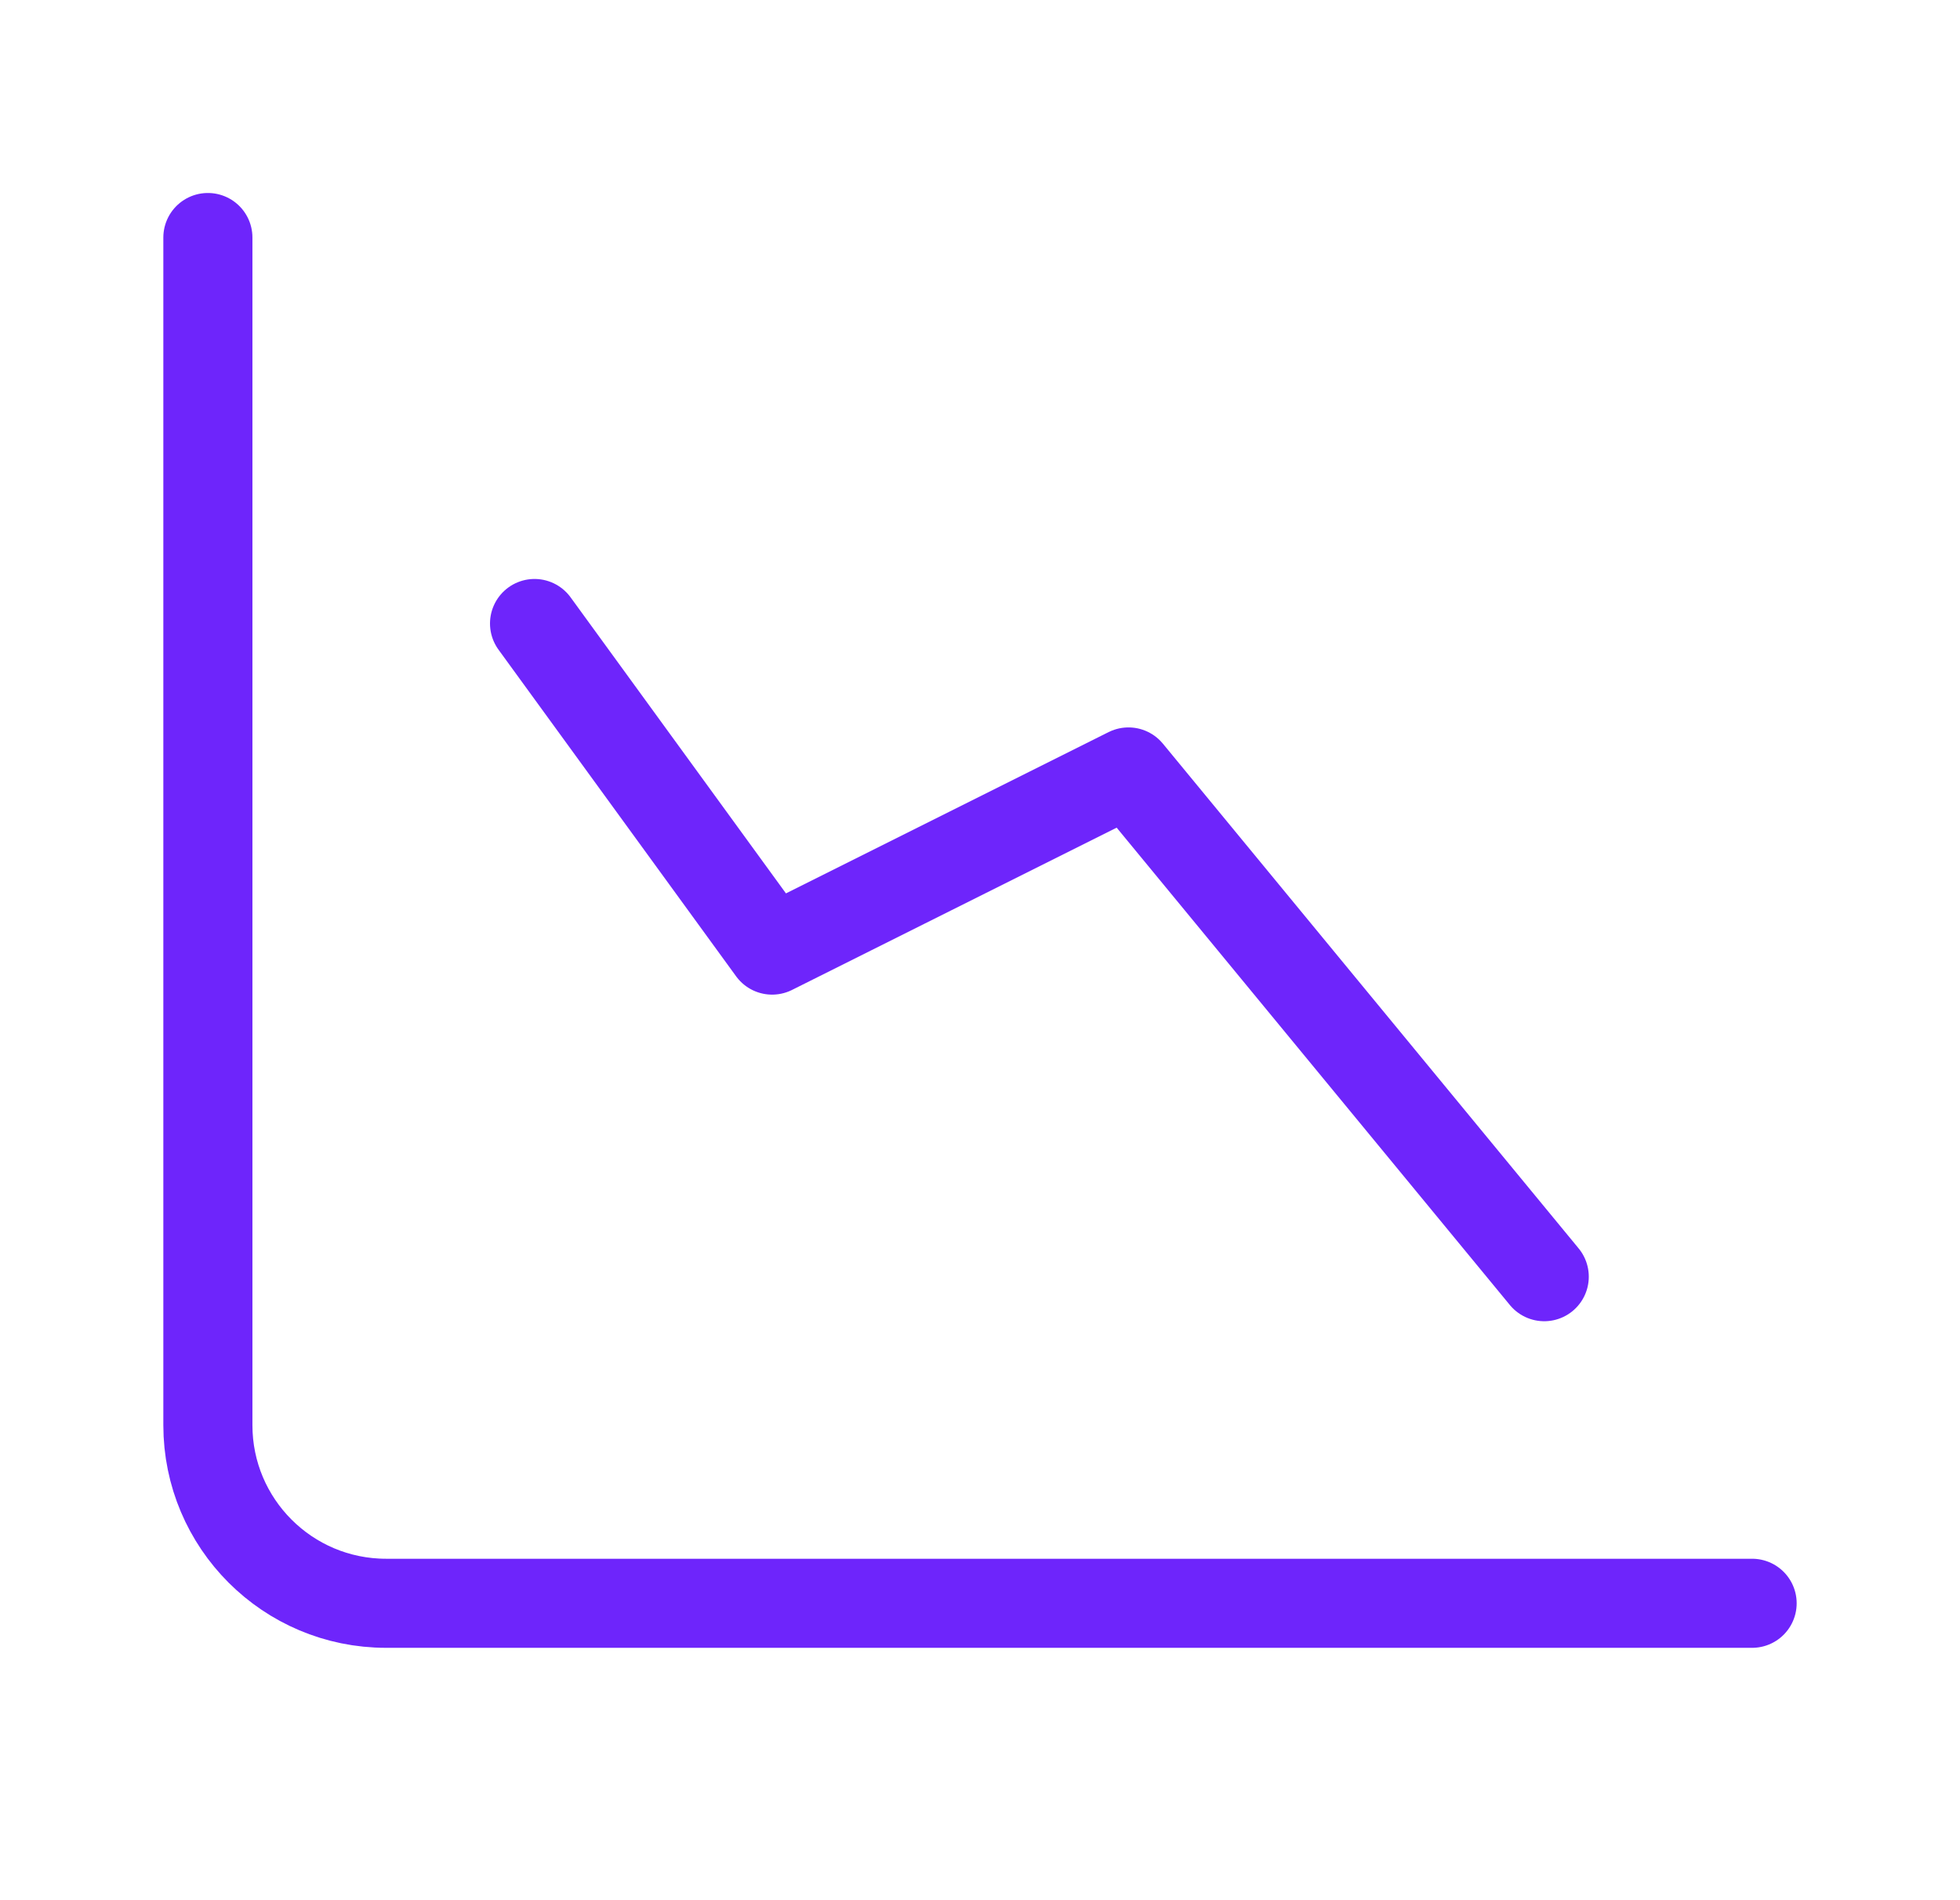
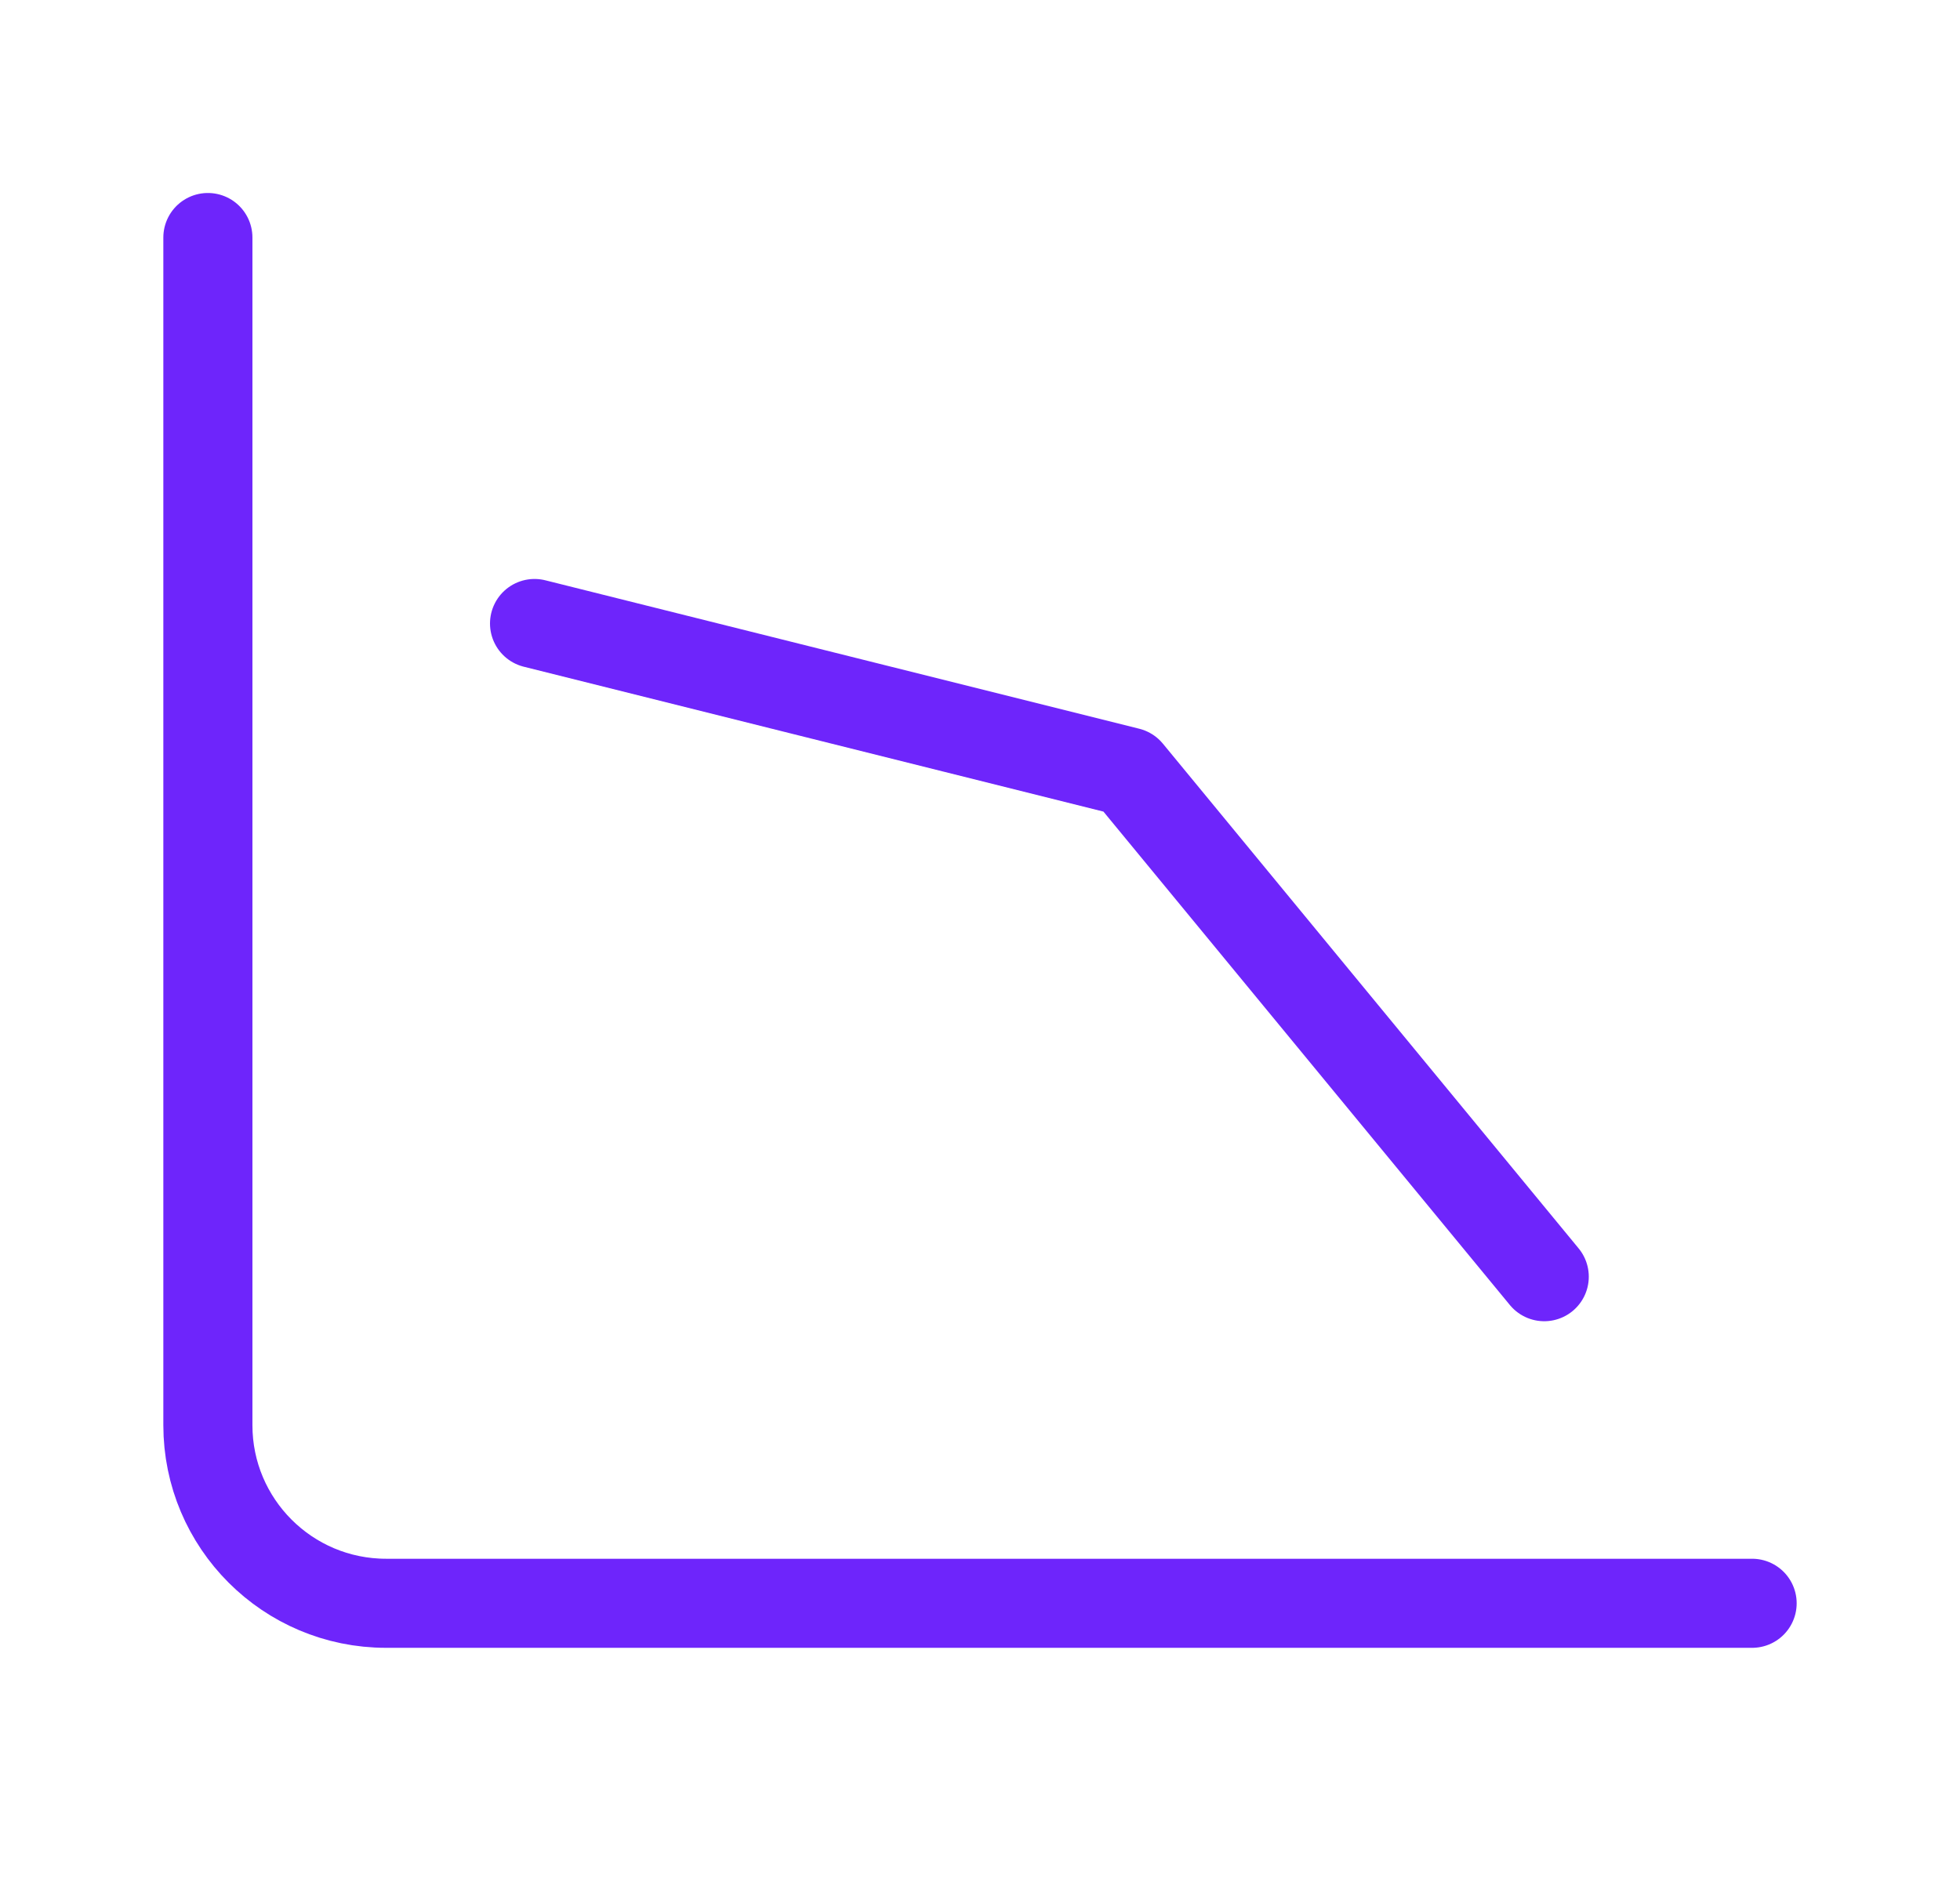
<svg xmlns="http://www.w3.org/2000/svg" width="33" height="32" viewBox="0 0 33 32" fill="none">
-   <path d="M3.5 4V24C3.5 25.657 4.843 27 6.5 27H29.5M9 10.5L13 16L19 13L26 21.5" stroke="#6E25FB" stroke-width="1.5" stroke-linecap="round" stroke-linejoin="round" />
+   <path d="M3.5 4V24C3.5 25.657 4.843 27 6.5 27H29.5M9 10.5L19 13L26 21.5" stroke="#6E25FB" stroke-width="1.5" stroke-linecap="round" stroke-linejoin="round" />
</svg>